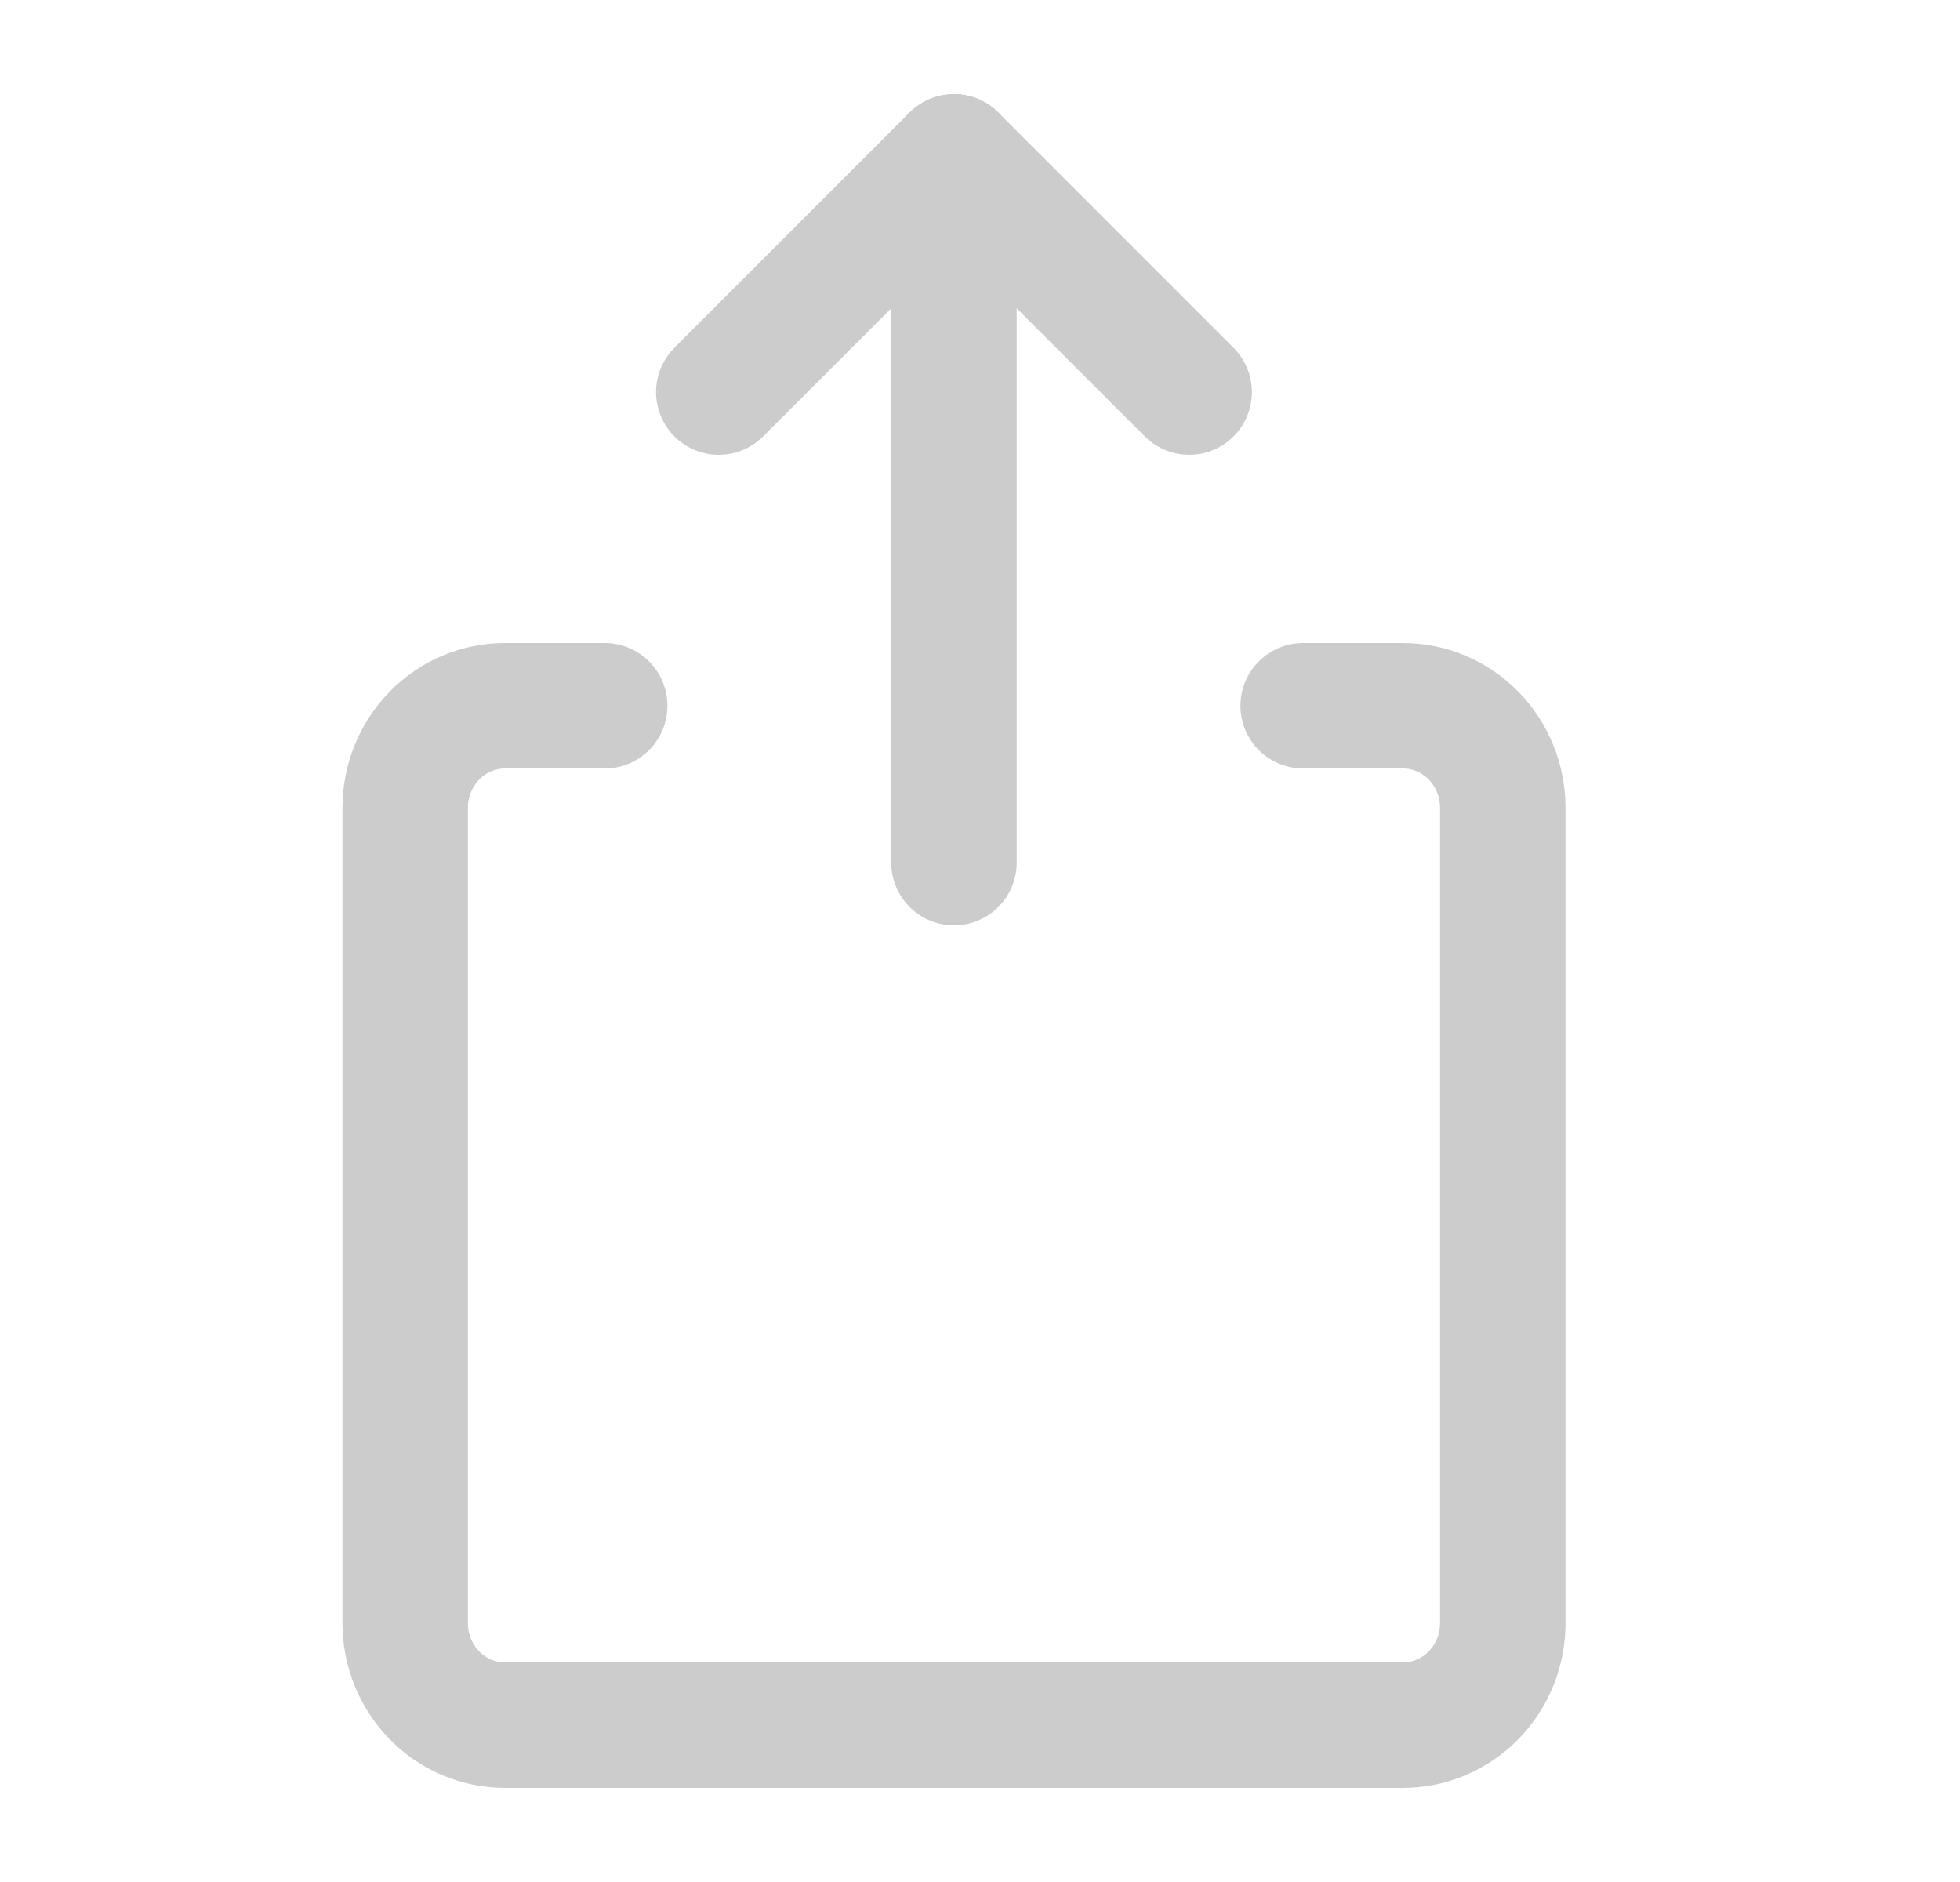
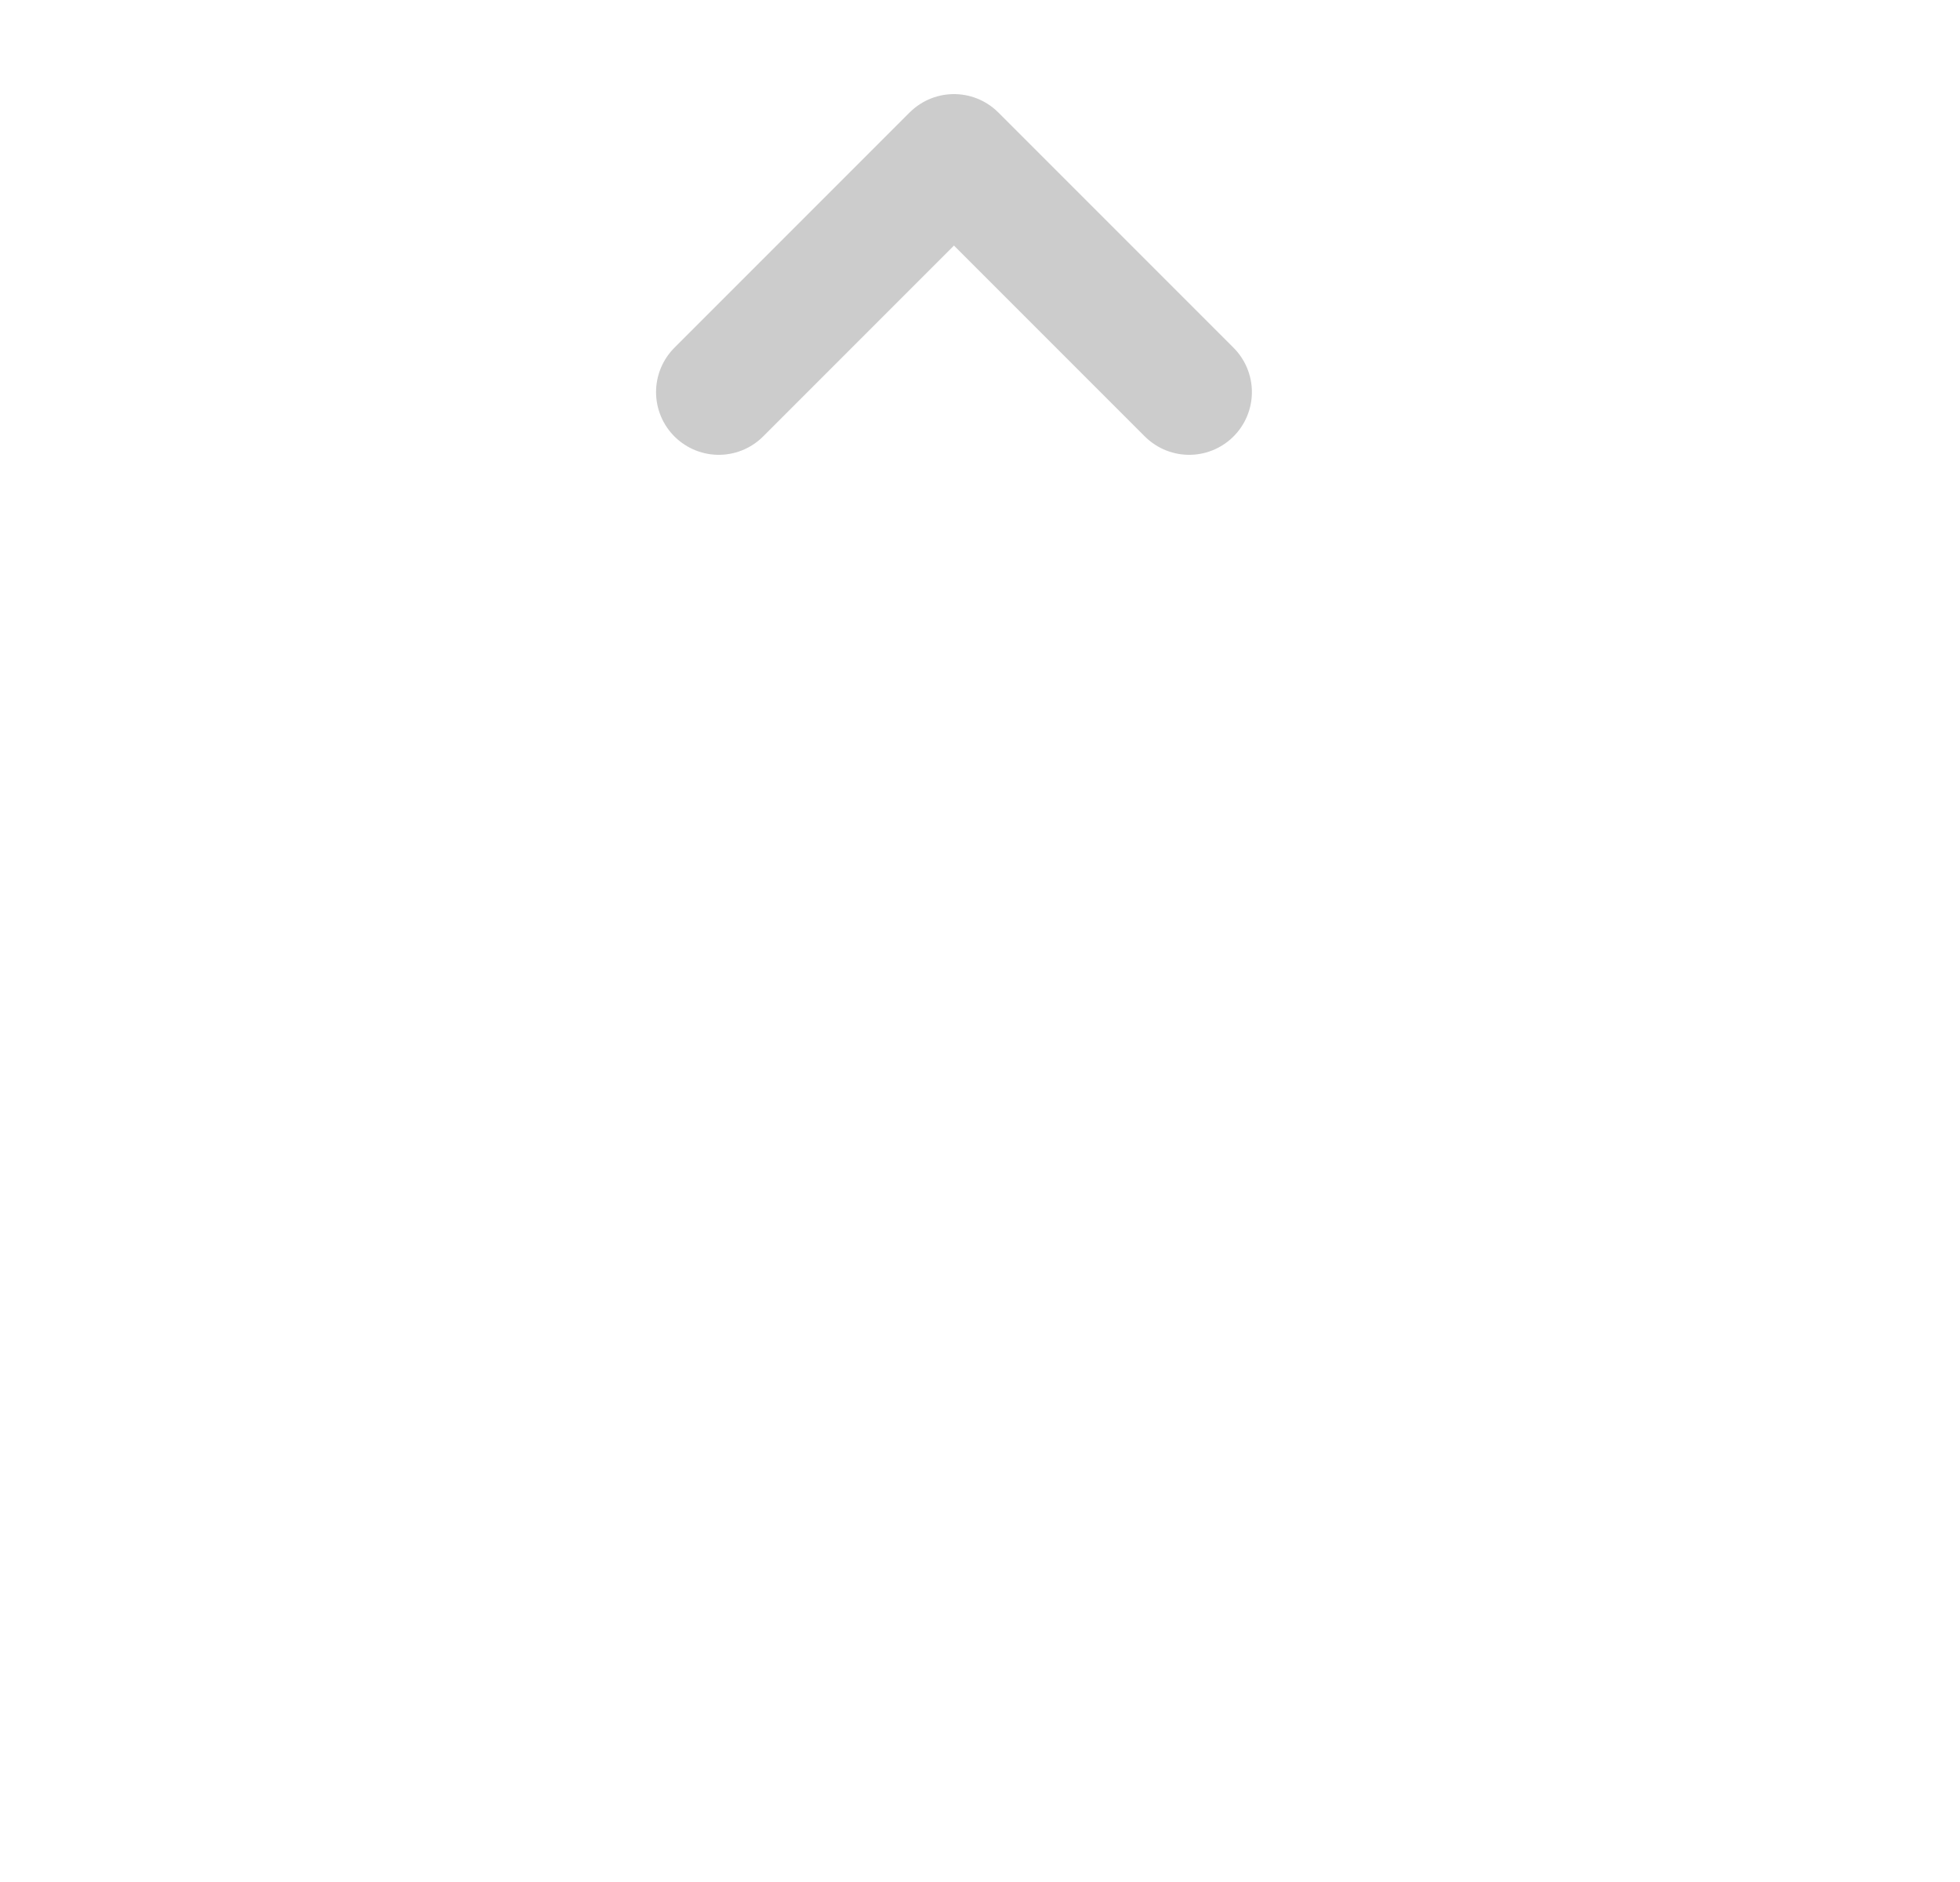
<svg xmlns="http://www.w3.org/2000/svg" width="25" height="24" viewBox="0 0 25 24" fill="none">
-   <path d="M16.622 9H17.895C18.233 9 18.556 9.137 18.795 9.381C19.034 9.625 19.168 9.955 19.168 10.3V20.7C19.168 21.045 19.034 21.375 18.795 21.619C18.556 21.863 18.233 22 17.895 22H6.441C6.103 22 5.779 21.863 5.541 21.619C5.302 21.375 5.168 21.045 5.168 20.7V10.3C5.168 9.955 5.302 9.625 5.541 9.381C5.779 9.137 6.103 9 6.441 9H7.713" stroke="#CCCCCC" stroke-width="1.6" stroke-linecap="round" stroke-linejoin="round" />
-   <path d="M12.168 2V11" stroke="#CCCCCC" stroke-width="1.6" stroke-linecap="round" stroke-linejoin="round" />
  <path d="M9.168 5L12.168 2L15.168 5" stroke="#CCCCCC" stroke-width="1.6" stroke-linecap="round" stroke-linejoin="round" />
</svg>